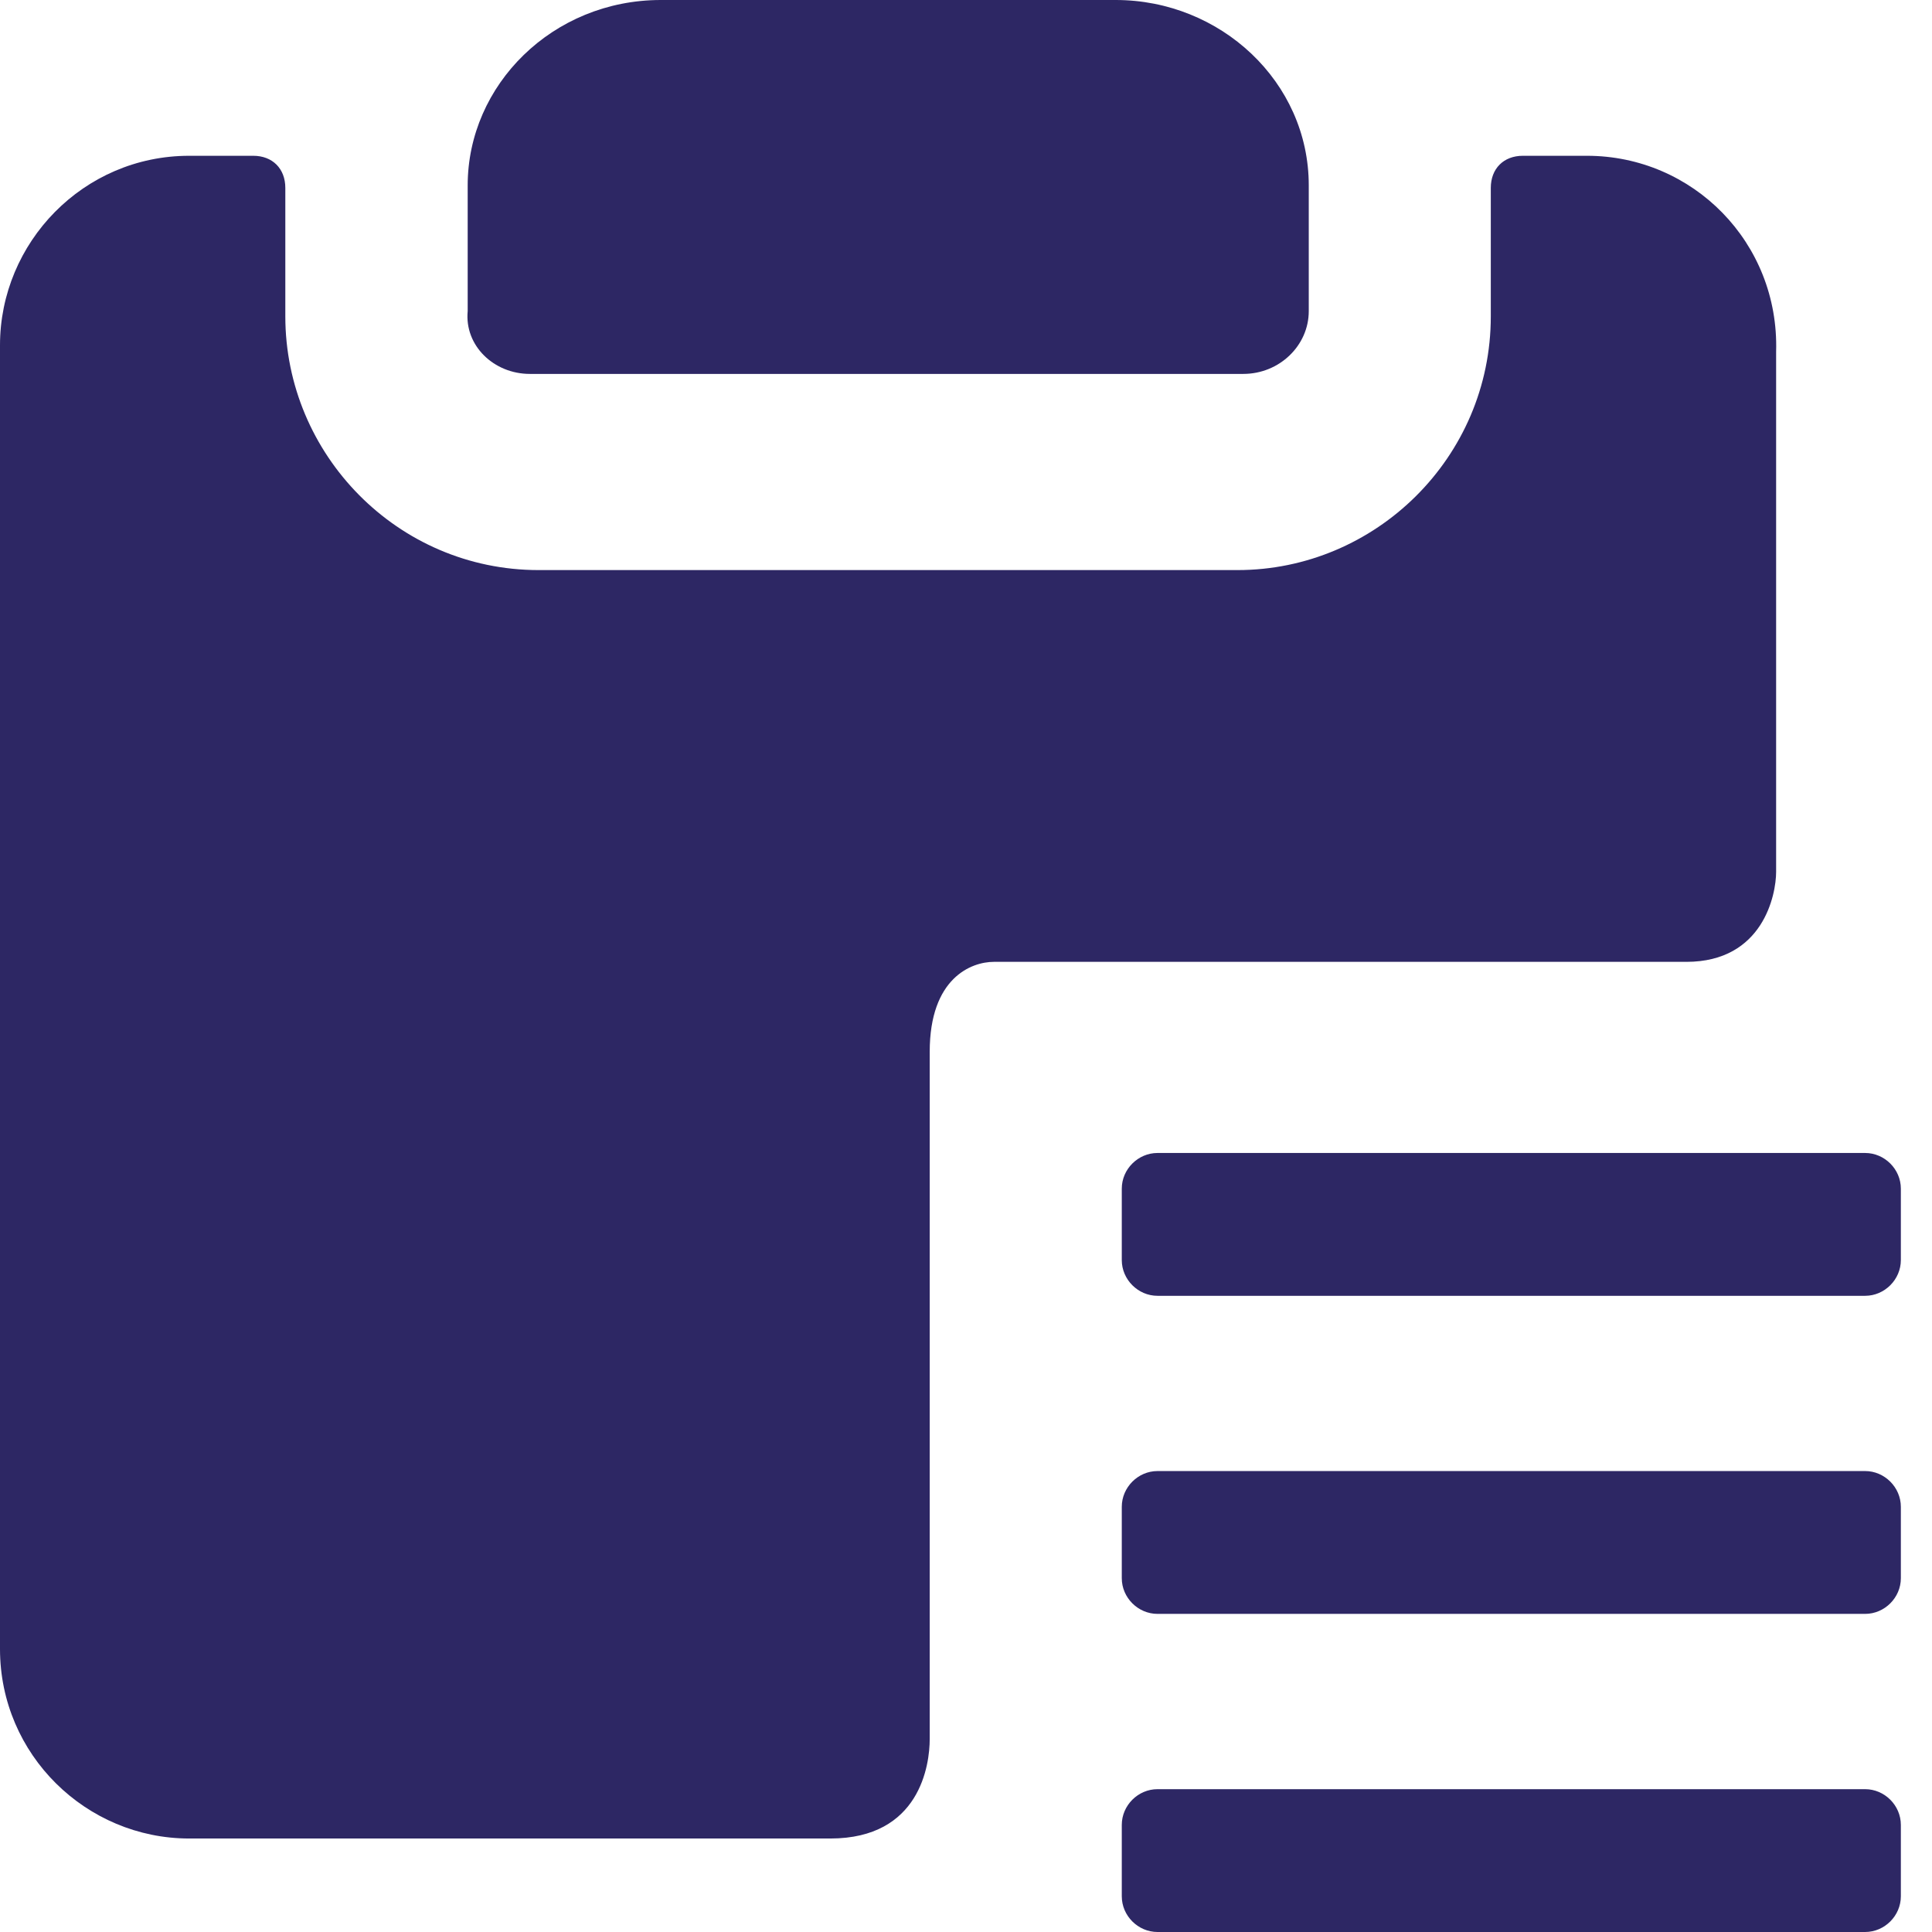
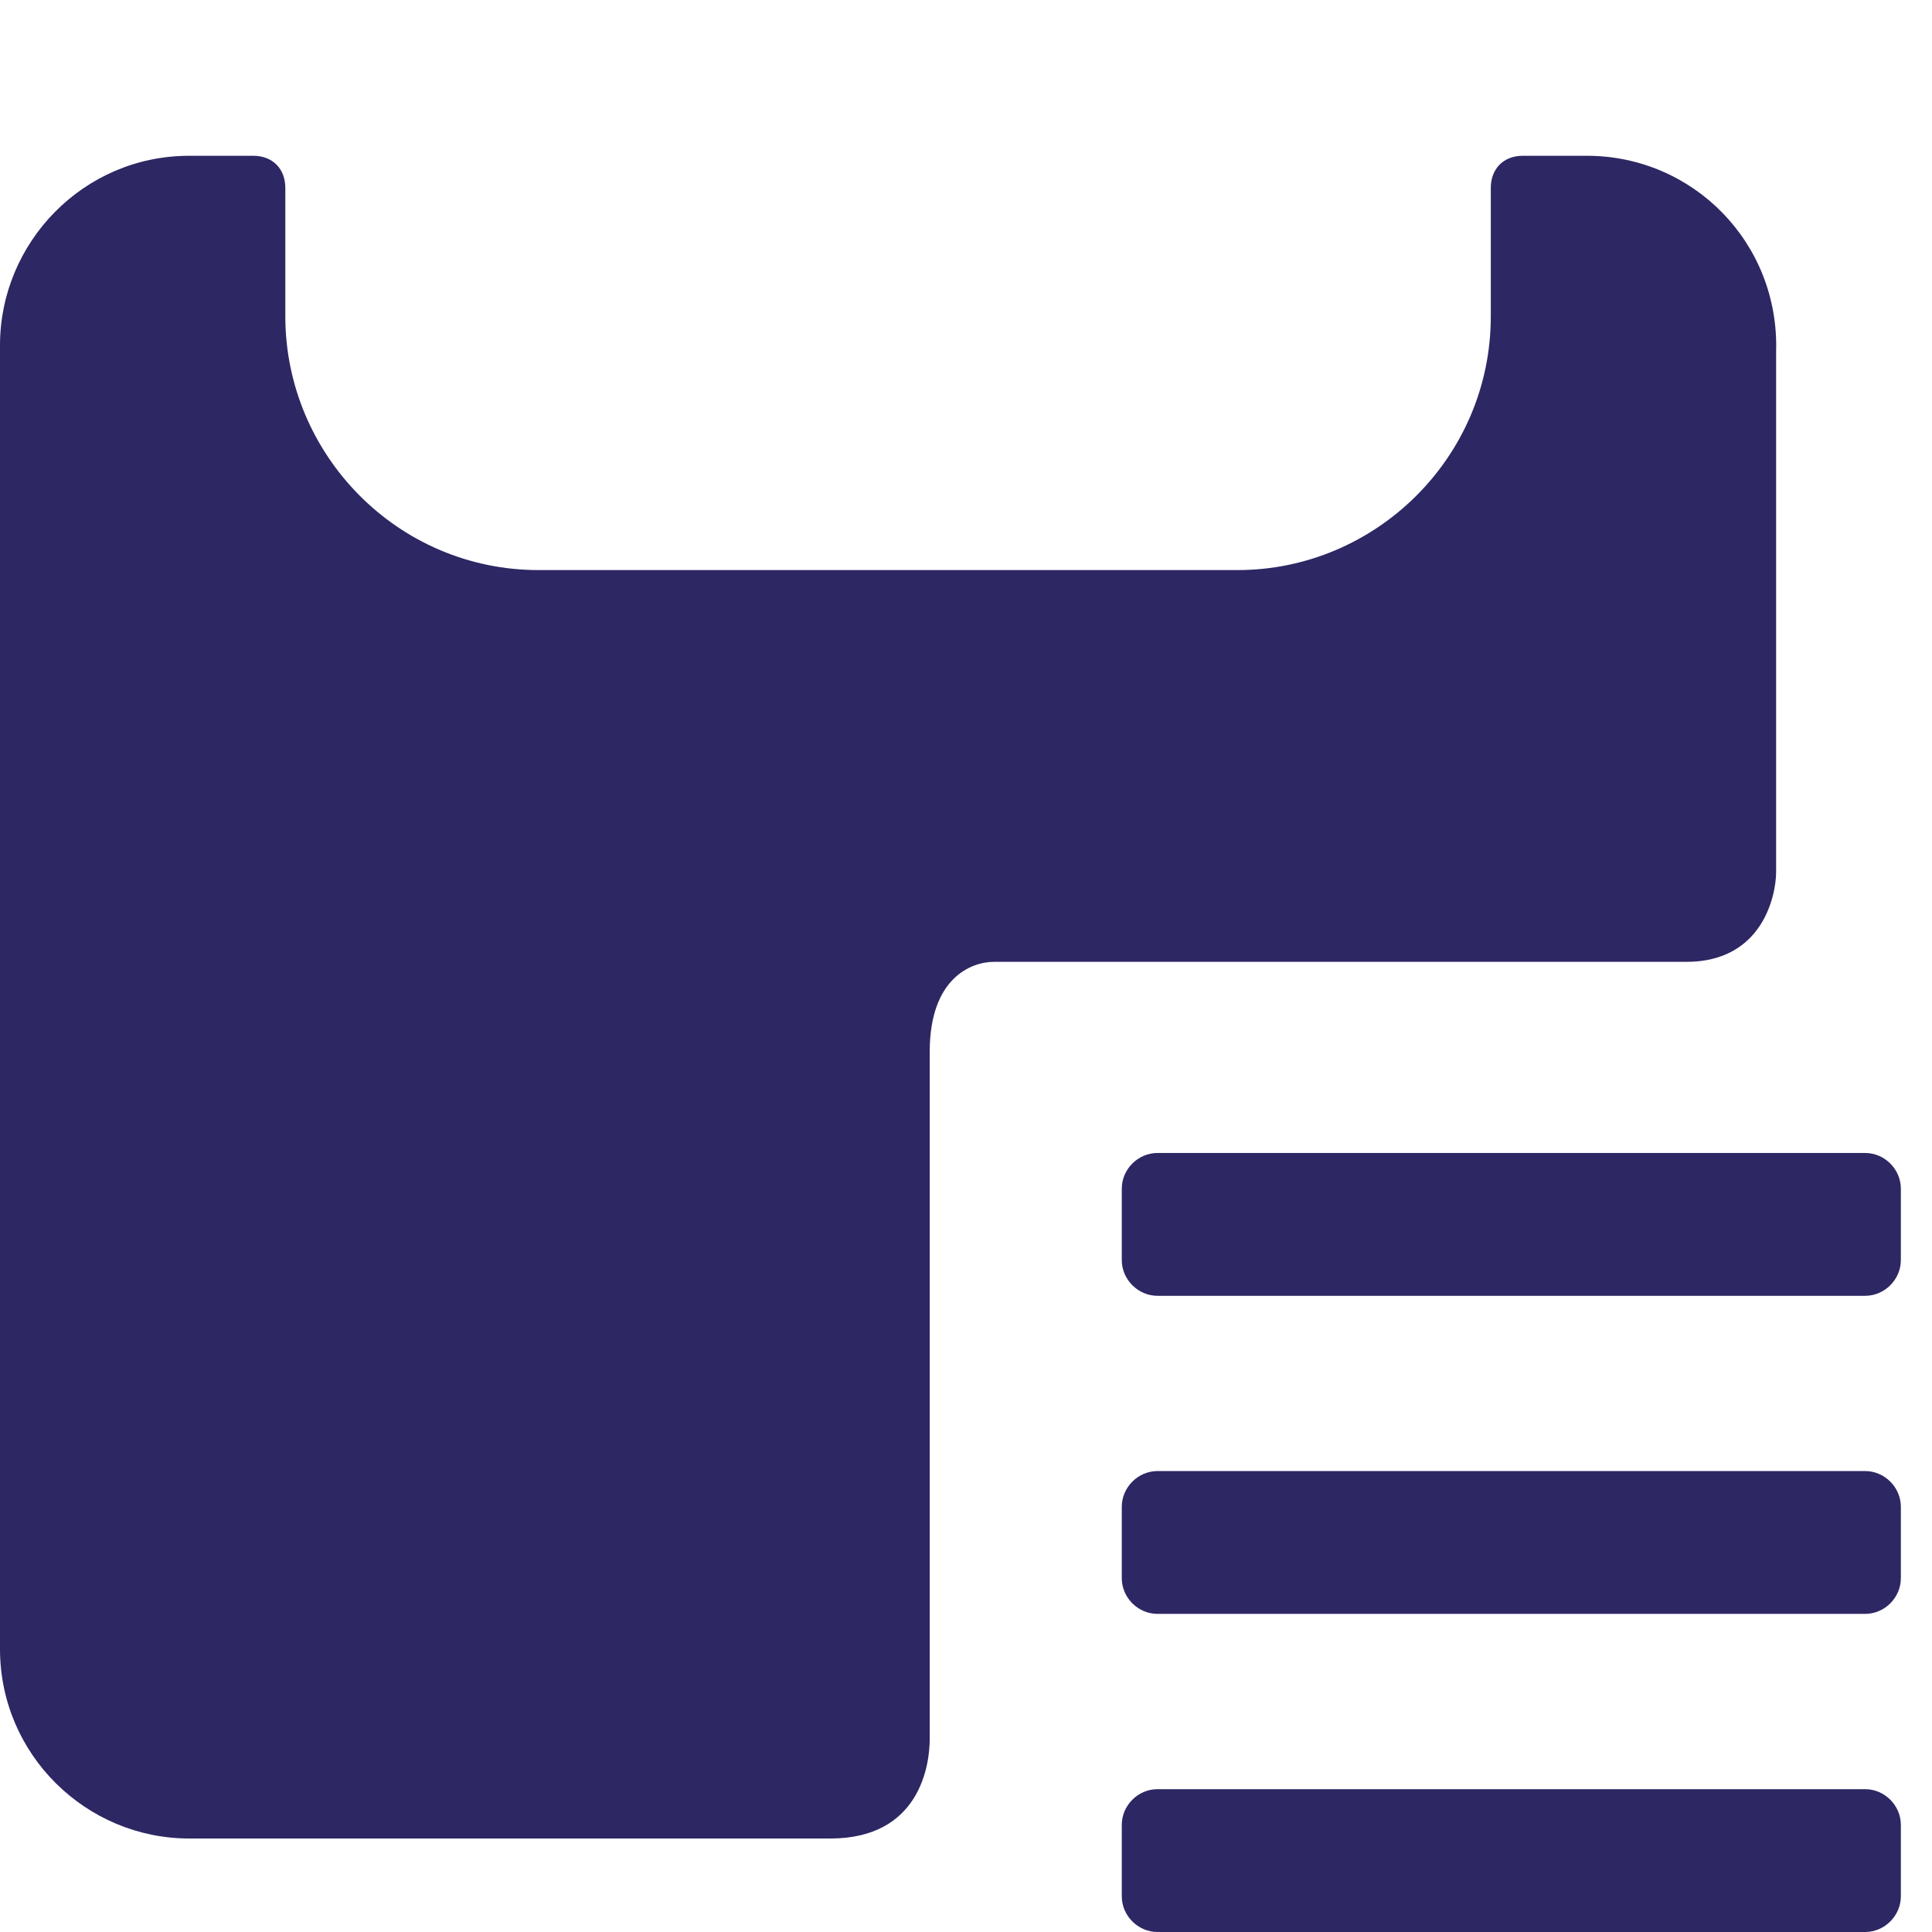
<svg xmlns="http://www.w3.org/2000/svg" width="41" height="41" viewBox="0 0 41 41" fill="none">
-   <path d="M11.244 7.935H26.385C27.149 7.935 27.774 7.335 27.774 6.602V3.934C27.774 1.734 25.899 0 23.677 0H14.023C11.73 0 9.925 1.8 9.925 3.934V6.602C9.855 7.335 10.48 7.935 11.244 7.935Z" fill="#2D2764" />
  <path d="M33.678 3.306H32.317C31.909 3.306 31.637 3.579 31.637 3.988V6.714C31.637 9.712 29.187 12.098 26.262 12.098H11.43C8.436 12.098 6.055 9.644 6.055 6.714V3.988C6.055 3.579 5.783 3.306 5.375 3.306H4.014C1.769 3.306 0 5.146 0 7.327V34.995C0 37.244 1.837 39.016 4.014 39.016H17.621C19.526 39.016 19.73 37.449 19.73 36.904V22.32C19.73 20.752 20.615 20.412 21.091 20.412H35.787C37.42 20.412 37.692 18.981 37.692 18.503V7.463C37.76 5.146 35.923 3.306 33.678 3.306Z" fill="#2D2764" />
  <path d="M39.581 27.499H24.564C24.151 27.499 23.806 27.154 23.806 26.741V25.225C23.806 24.812 24.151 24.468 24.564 24.468H39.581C39.994 24.468 40.339 24.812 40.339 25.225V26.741C40.339 27.154 39.994 27.499 39.581 27.499ZM39.581 34.249H24.564C24.151 34.249 23.806 33.905 23.806 33.492V31.976C23.806 31.563 24.151 31.218 24.564 31.218H39.581C39.994 31.218 40.339 31.563 40.339 31.976V33.492C40.339 33.905 39.994 34.249 39.581 34.249ZM39.581 41H24.564C24.151 41 23.806 40.656 23.806 40.242V38.727C23.806 38.313 24.151 37.969 24.564 37.969H39.581C39.994 37.969 40.339 38.313 40.339 38.727V40.242C40.339 40.656 39.994 41 39.581 41Z" fill="#2D2764" />
</svg>